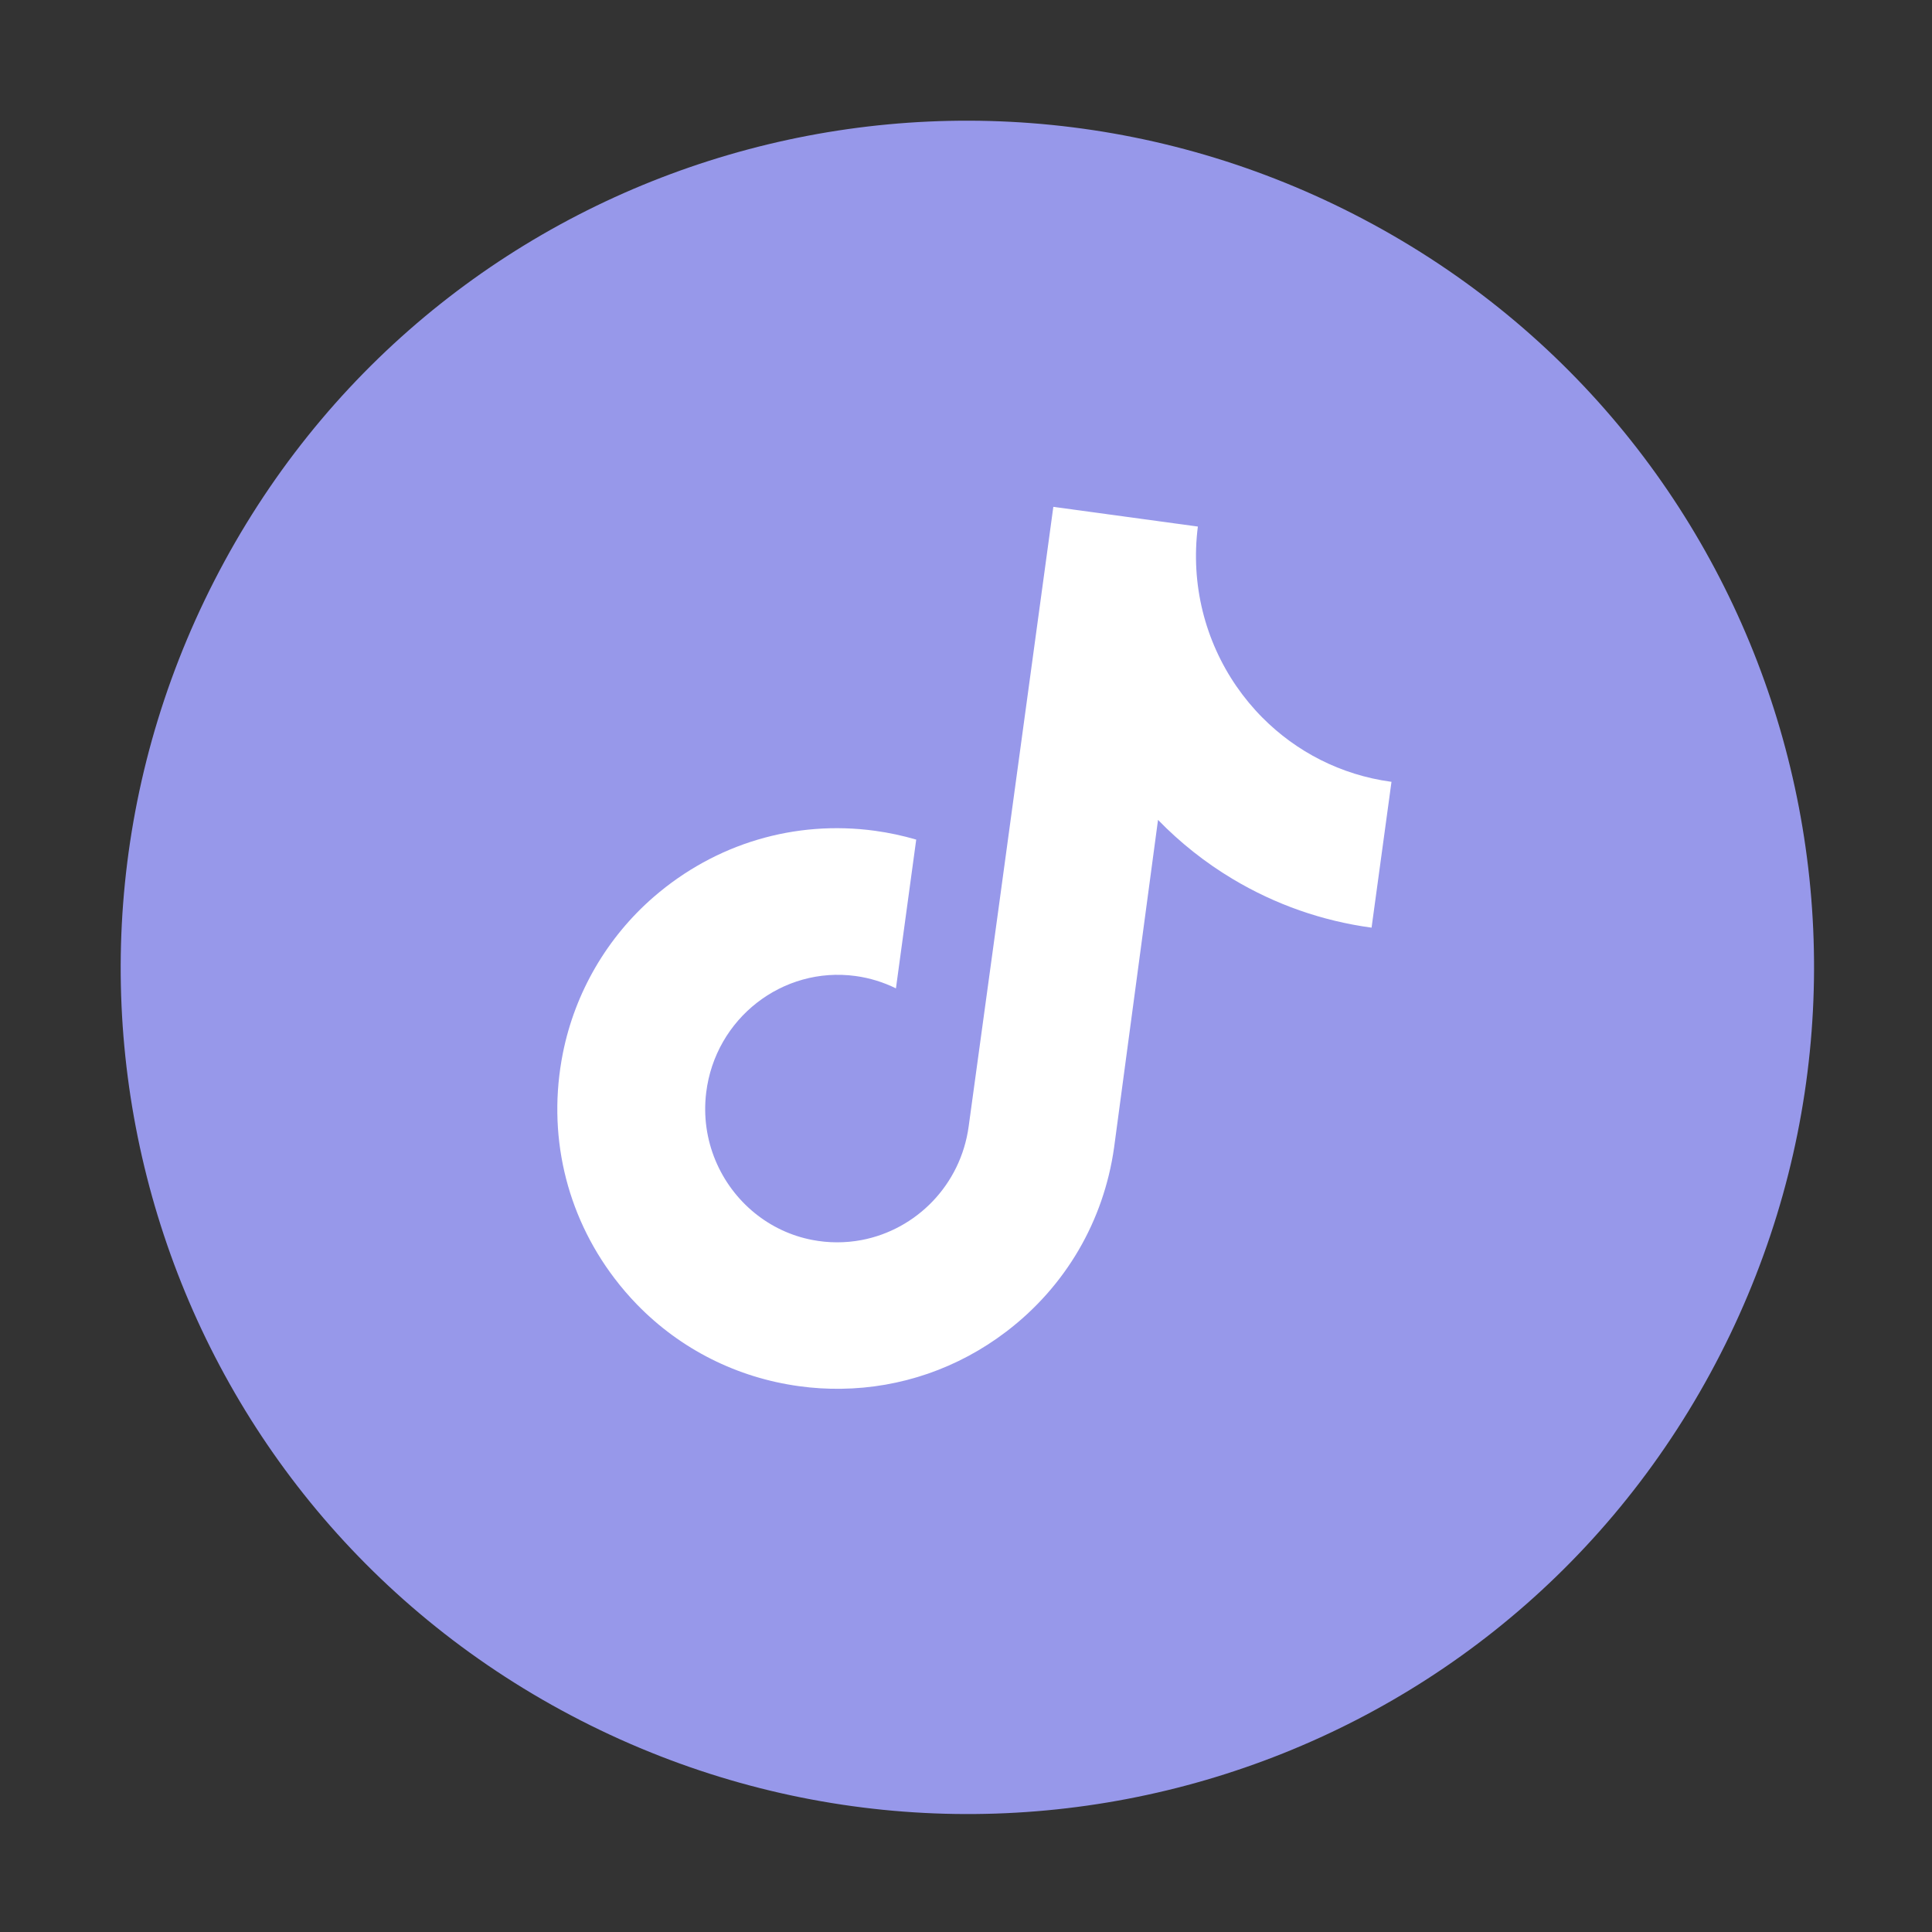
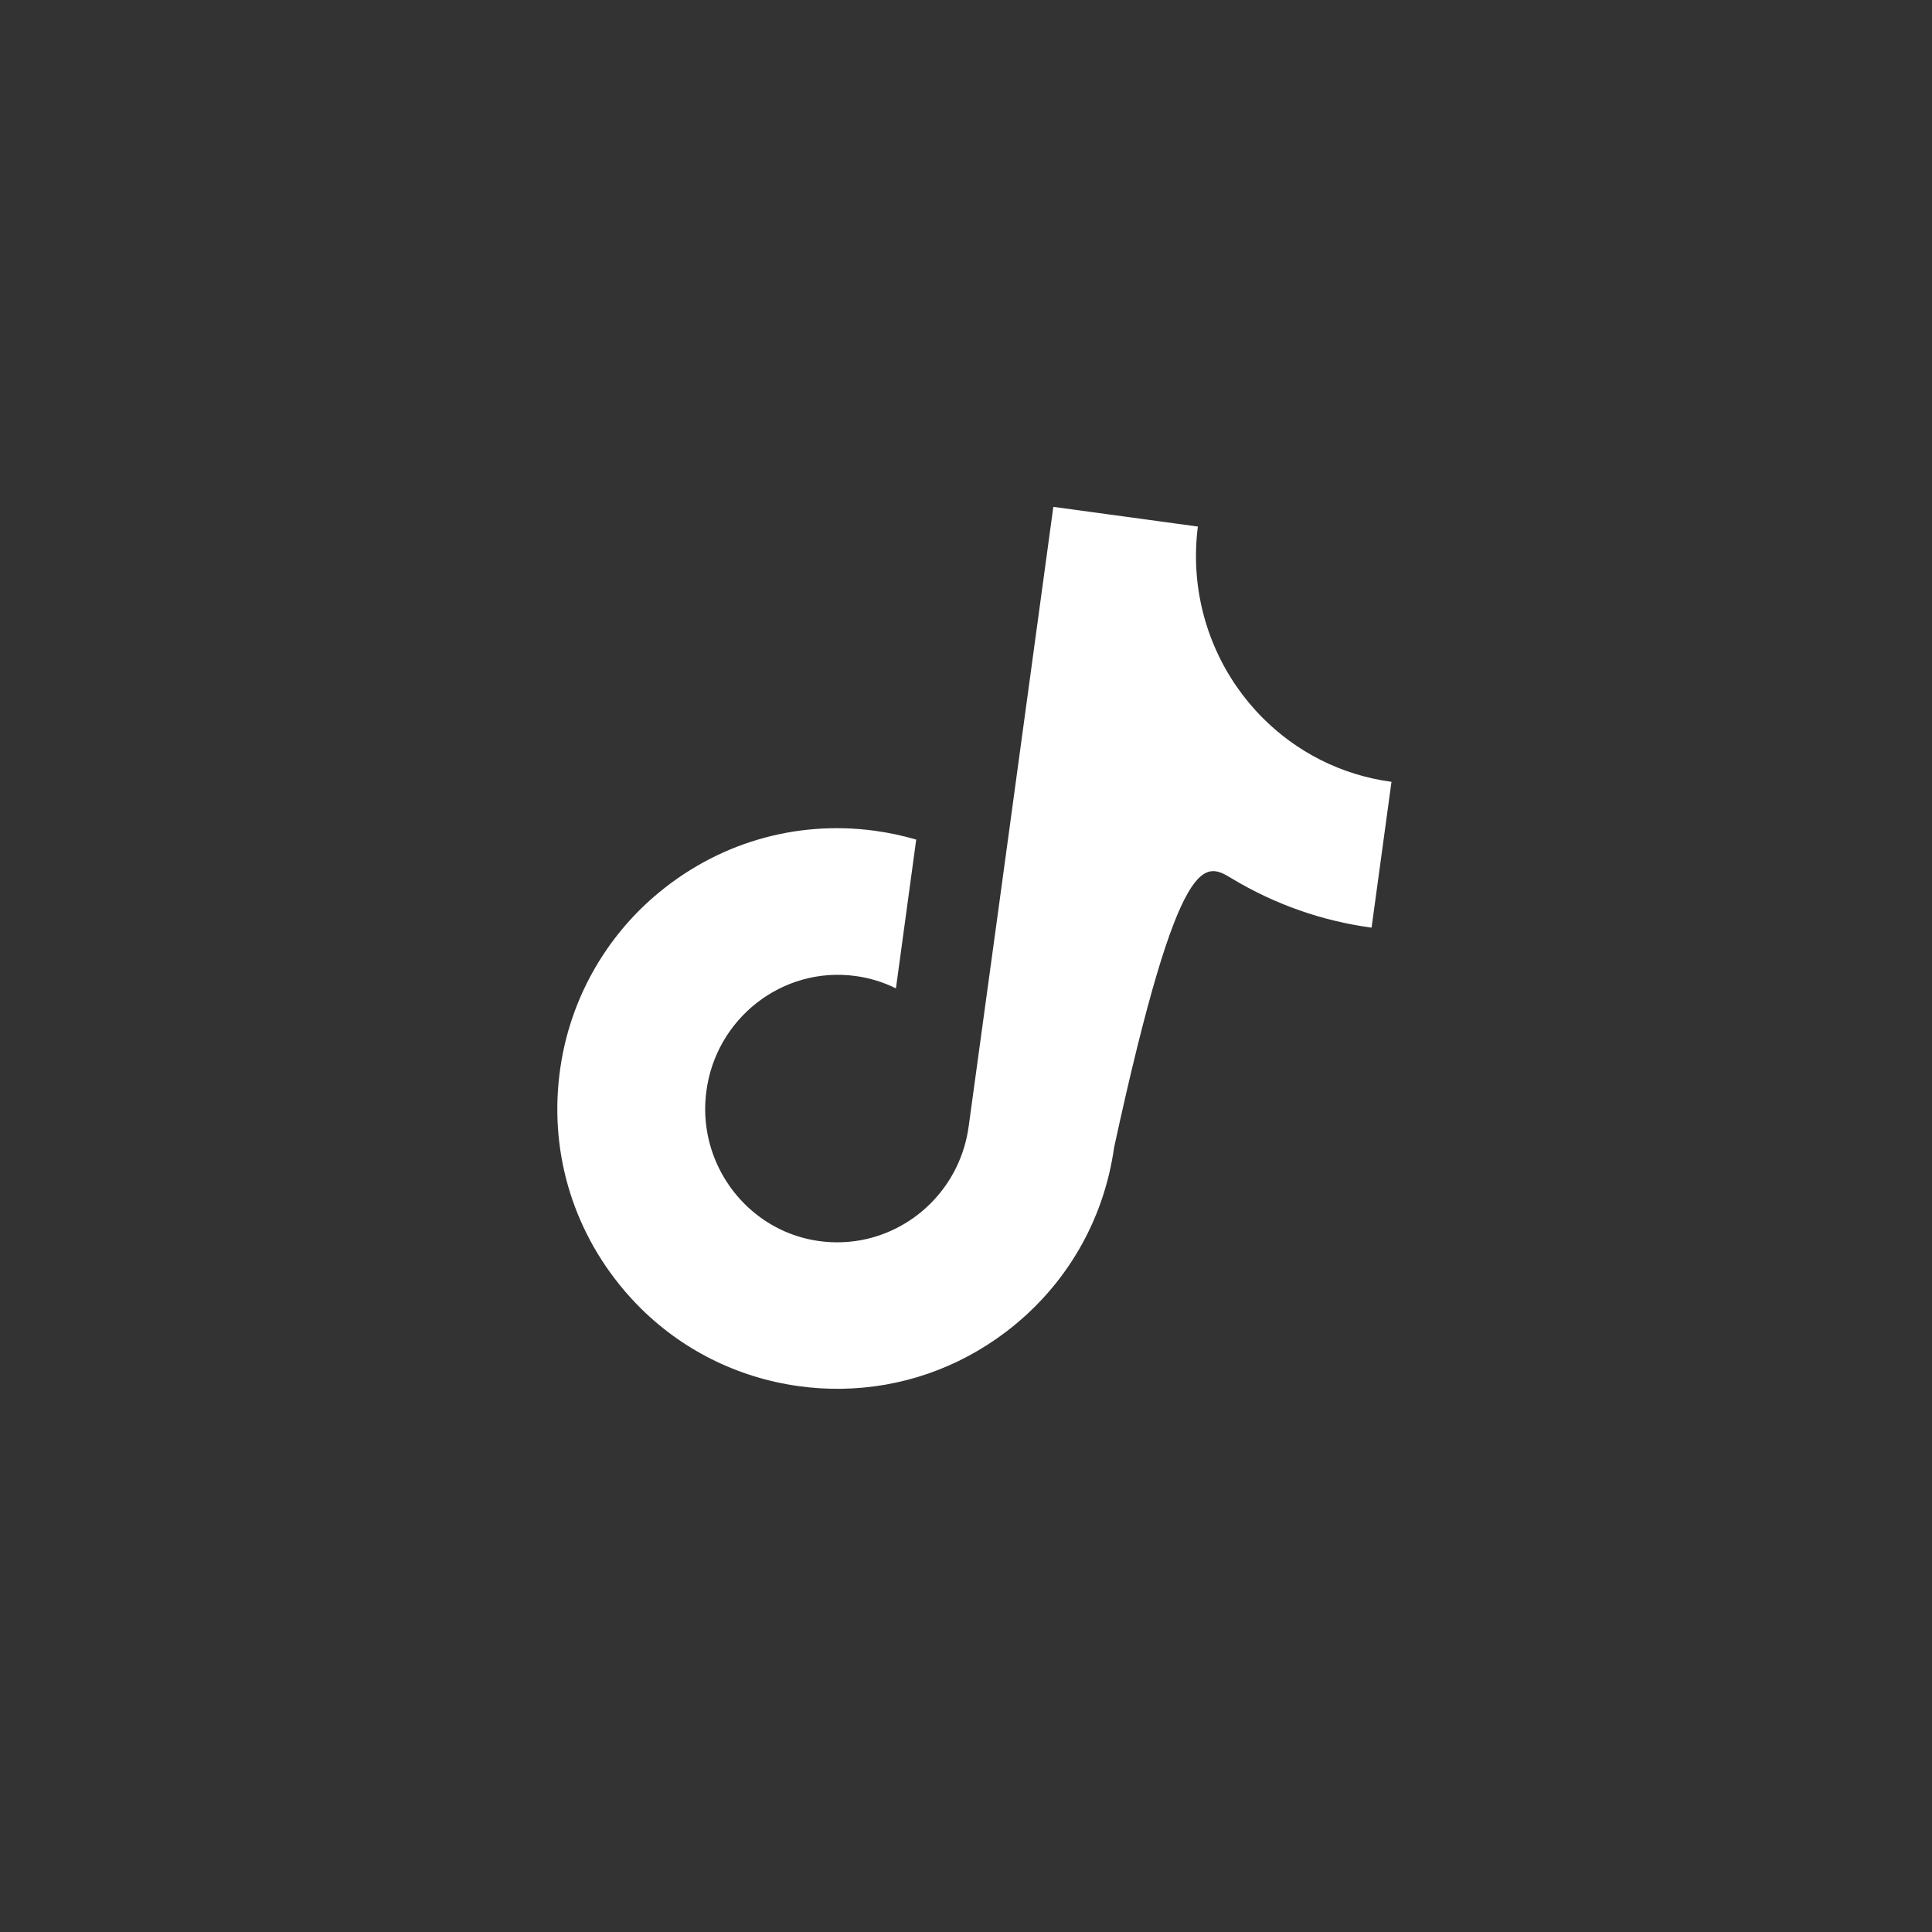
<svg xmlns="http://www.w3.org/2000/svg" width="64" height="64" viewBox="0 0 64 64" fill="none">
  <rect x="0" y="0" width="64" height="64" fill="#333333" stroke="none" />
-   <path d="M18.596 56.654C4.973 49.245 0.028 32.22 7.437 18.596C14.846 4.973 31.871 0.028 45.495 7.437C59.118 14.846 64.063 31.871 56.654 45.495C49.245 59.118 32.22 64.063 18.596 56.654Z" fill="#9798EA" />
-   <path d="M46.081 25.897C44.405 25.669 42.935 24.895 41.823 23.776C40.547 22.493 39.742 20.757 39.631 18.867C39.604 18.392 39.62 17.916 39.681 17.443L34.893 16.79L33.084 30.052L32.088 37.316C31.823 39.258 30.351 40.734 28.542 41.078C28.001 41.18 27.445 41.179 26.904 41.074C26.189 40.936 25.544 40.624 25.006 40.188C23.861 39.26 23.201 37.771 23.393 36.197C23.692 33.737 25.923 32.002 28.343 32.332C28.821 32.397 29.269 32.539 29.679 32.741L30.351 27.813C29.908 27.683 29.451 27.585 28.985 27.521C26.336 27.16 23.706 27.939 21.66 29.708C20.114 31.046 19.046 32.875 18.645 34.892C18.119 37.541 18.736 40.212 20.351 42.34C20.588 42.653 20.842 42.947 21.111 43.224C22.544 44.693 24.411 45.638 26.476 45.92C26.942 45.984 27.408 46.012 27.87 46.005C29.838 45.979 31.739 45.327 33.335 44.111C35.296 42.618 36.563 40.453 36.906 38.011L38.361 27.16C39.098 27.918 39.929 28.576 40.833 29.117C42.248 29.964 43.796 30.507 45.435 30.73L46.095 25.898C46.096 25.899 46.082 25.898 46.081 25.897Z" fill="white" />
+   <path d="M46.081 25.897C44.405 25.669 42.935 24.895 41.823 23.776C40.547 22.493 39.742 20.757 39.631 18.867C39.604 18.392 39.62 17.916 39.681 17.443L34.893 16.79L33.084 30.052L32.088 37.316C31.823 39.258 30.351 40.734 28.542 41.078C28.001 41.18 27.445 41.179 26.904 41.074C26.189 40.936 25.544 40.624 25.006 40.188C23.861 39.26 23.201 37.771 23.393 36.197C23.692 33.737 25.923 32.002 28.343 32.332C28.821 32.397 29.269 32.539 29.679 32.741L30.351 27.813C29.908 27.683 29.451 27.585 28.985 27.521C26.336 27.16 23.706 27.939 21.66 29.708C20.114 31.046 19.046 32.875 18.645 34.892C18.119 37.541 18.736 40.212 20.351 42.34C20.588 42.653 20.842 42.947 21.111 43.224C22.544 44.693 24.411 45.638 26.476 45.92C26.942 45.984 27.408 46.012 27.87 46.005C29.838 45.979 31.739 45.327 33.335 44.111C35.296 42.618 36.563 40.453 36.906 38.011C39.098 27.918 39.929 28.576 40.833 29.117C42.248 29.964 43.796 30.507 45.435 30.73L46.095 25.898C46.096 25.899 46.082 25.898 46.081 25.897Z" fill="white" />
</svg>